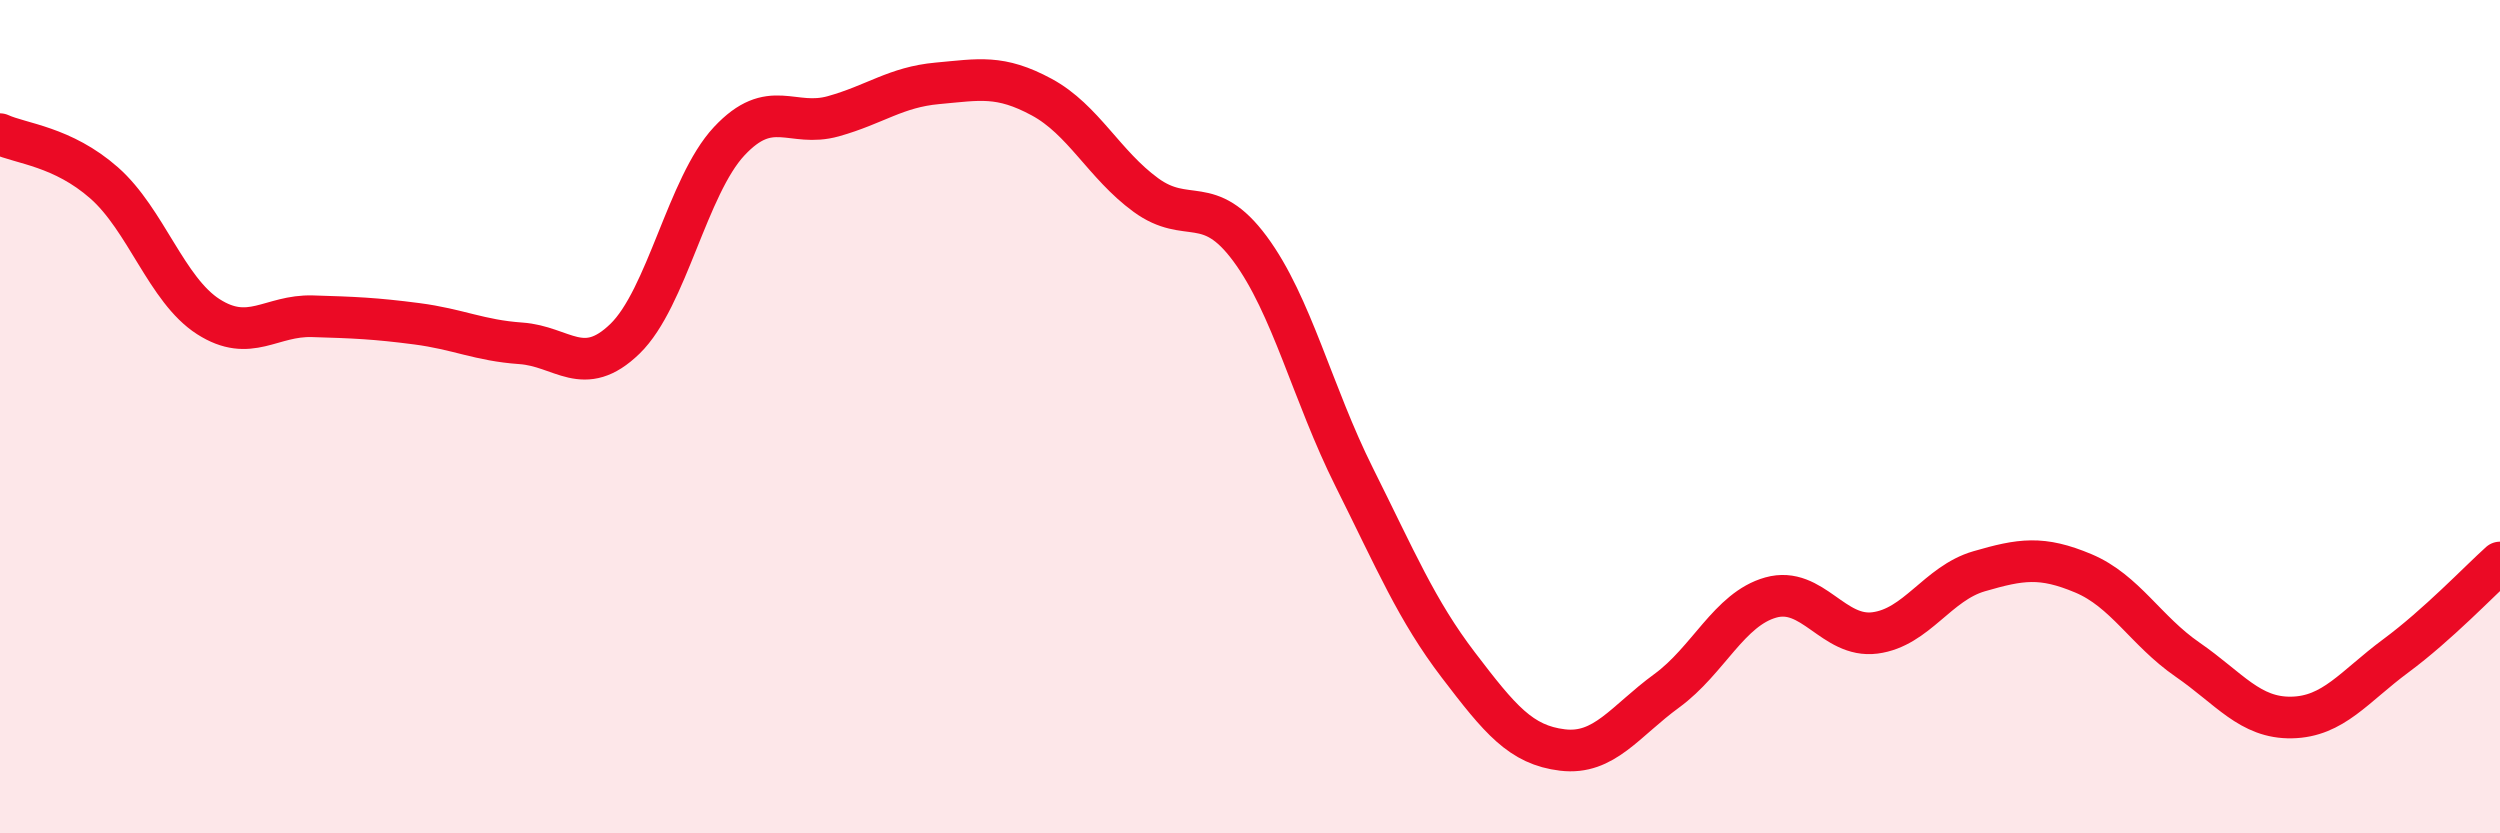
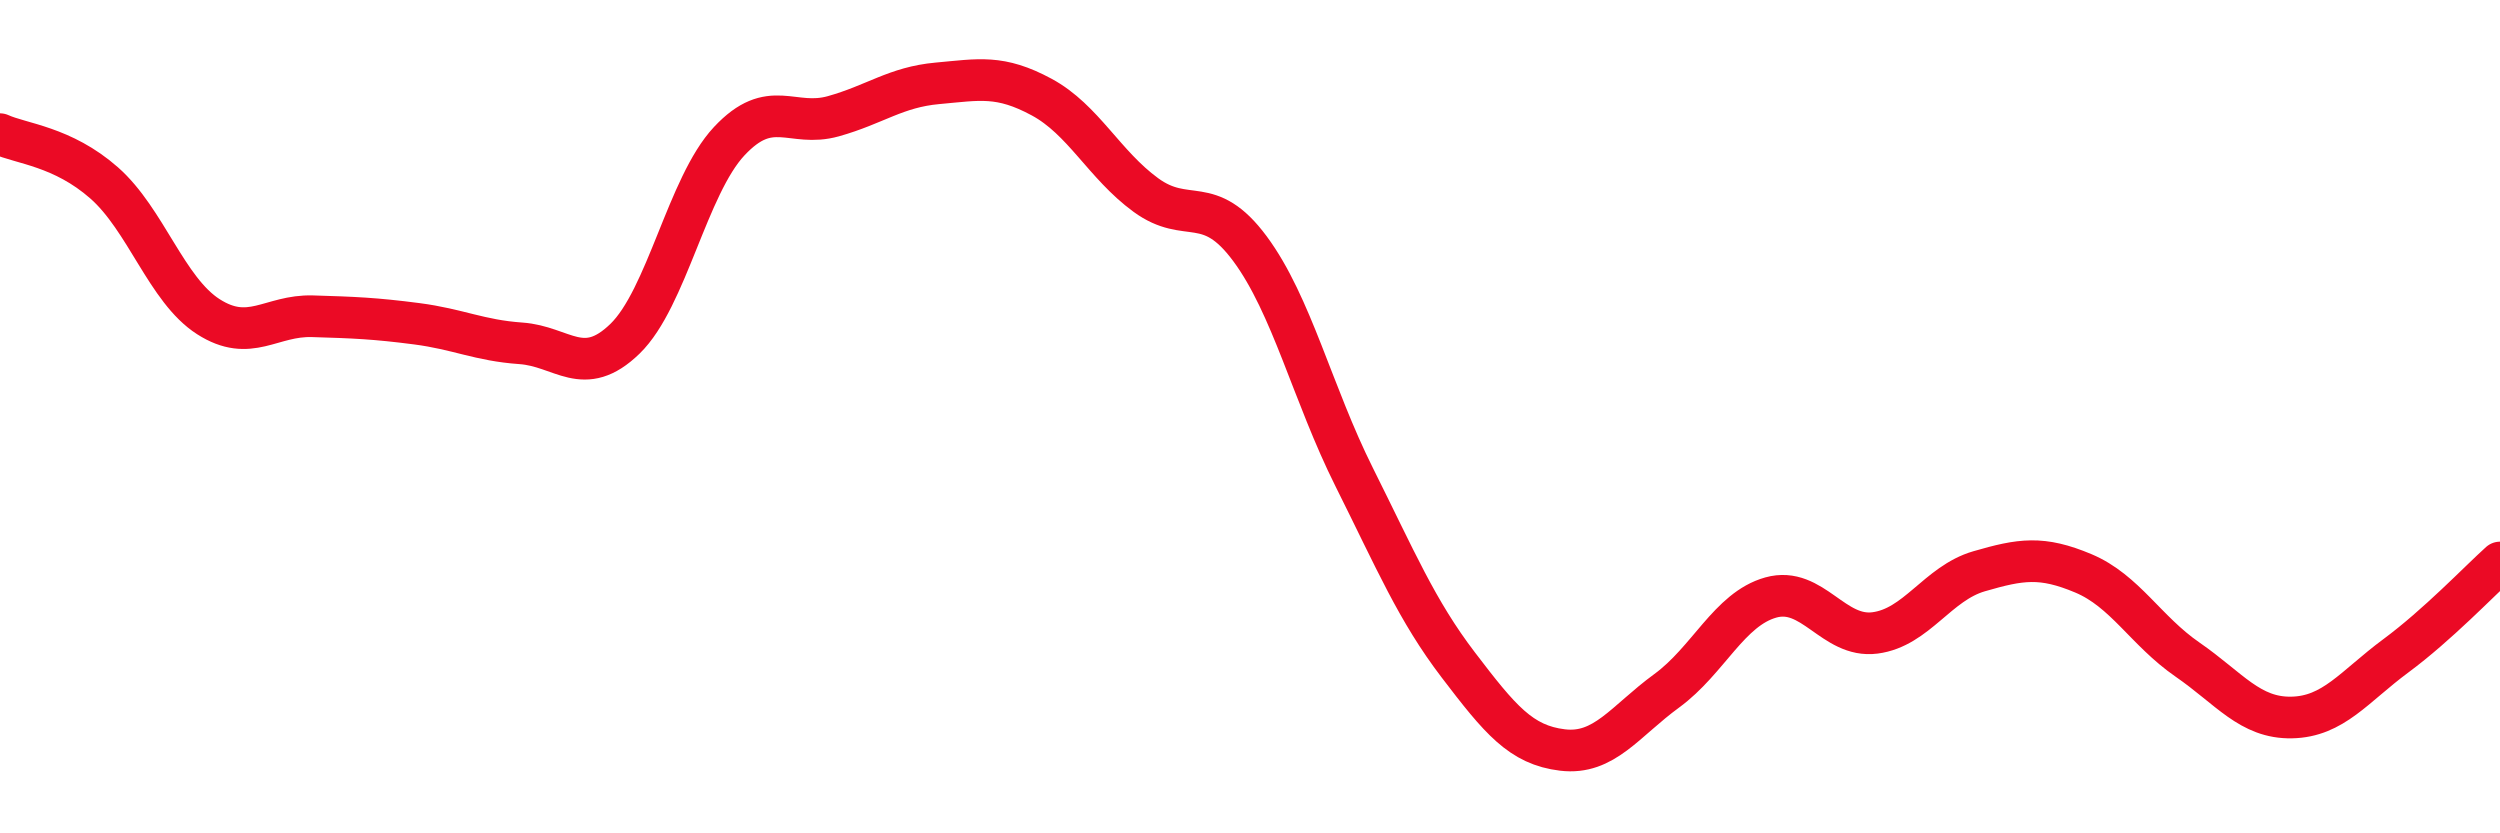
<svg xmlns="http://www.w3.org/2000/svg" width="60" height="20" viewBox="0 0 60 20">
-   <path d="M 0,3.22 C 0.5,3.45 1.5,3.51 2.5,4.39 C 3.5,5.27 4,6.96 5,7.6 C 6,8.24 6.5,7.56 7.5,7.59 C 8.5,7.62 9,7.64 10,7.77 C 11,7.9 11.5,8.17 12.5,8.24 C 13.5,8.31 14,9.1 15,8.13 C 16,7.16 16.5,4.46 17.5,3.39 C 18.5,2.32 19,3.07 20,2.79 C 21,2.51 21.5,2.09 22.5,2 C 23.5,1.91 24,1.79 25,2.33 C 26,2.87 26.5,3.95 27.5,4.68 C 28.5,5.41 29,4.62 30,5.97 C 31,7.32 31.5,9.45 32.5,11.45 C 33.5,13.45 34,14.65 35,15.96 C 36,17.27 36.5,17.88 37.5,18 C 38.5,18.12 39,17.31 40,16.58 C 41,15.85 41.5,14.62 42.5,14.34 C 43.5,14.06 44,15.32 45,15.19 C 46,15.06 46.5,14 47.5,13.71 C 48.5,13.42 49,13.34 50,13.76 C 51,14.18 51.5,15.14 52.5,15.83 C 53.5,16.52 54,17.24 55,17.22 C 56,17.2 56.5,16.48 57.5,15.74 C 58.5,15 59.5,13.95 60,13.5L60 20L0 20Z" fill="#EB0A25" opacity="0.1" stroke-linecap="round" stroke-linejoin="round" />
  <path d="M 0,3.22 C 0.5,3.45 1.5,3.51 2.5,4.39 C 3.5,5.27 4,6.96 5,7.6 C 6,8.24 6.5,7.56 7.5,7.59 C 8.5,7.62 9,7.64 10,7.77 C 11,7.9 11.5,8.17 12.5,8.24 C 13.5,8.31 14,9.1 15,8.13 C 16,7.16 16.5,4.46 17.5,3.39 C 18.5,2.32 19,3.07 20,2.79 C 21,2.51 21.5,2.09 22.5,2 C 23.5,1.91 24,1.79 25,2.33 C 26,2.87 26.5,3.95 27.5,4.68 C 28.5,5.41 29,4.62 30,5.97 C 31,7.32 31.5,9.45 32.5,11.45 C 33.5,13.45 34,14.65 35,15.96 C 36,17.27 36.5,17.88 37.5,18 C 38.5,18.12 39,17.31 40,16.58 C 41,15.85 41.5,14.62 42.5,14.34 C 43.5,14.06 44,15.32 45,15.19 C 46,15.06 46.5,14 47.5,13.71 C 48.5,13.42 49,13.34 50,13.76 C 51,14.18 51.5,15.14 52.5,15.83 C 53.5,16.52 54,17.24 55,17.22 C 56,17.2 56.5,16.48 57.5,15.74 C 58.5,15 59.5,13.95 60,13.5" stroke="#EB0A25" stroke-width="1" fill="none" stroke-linecap="round" stroke-linejoin="round" />
</svg>